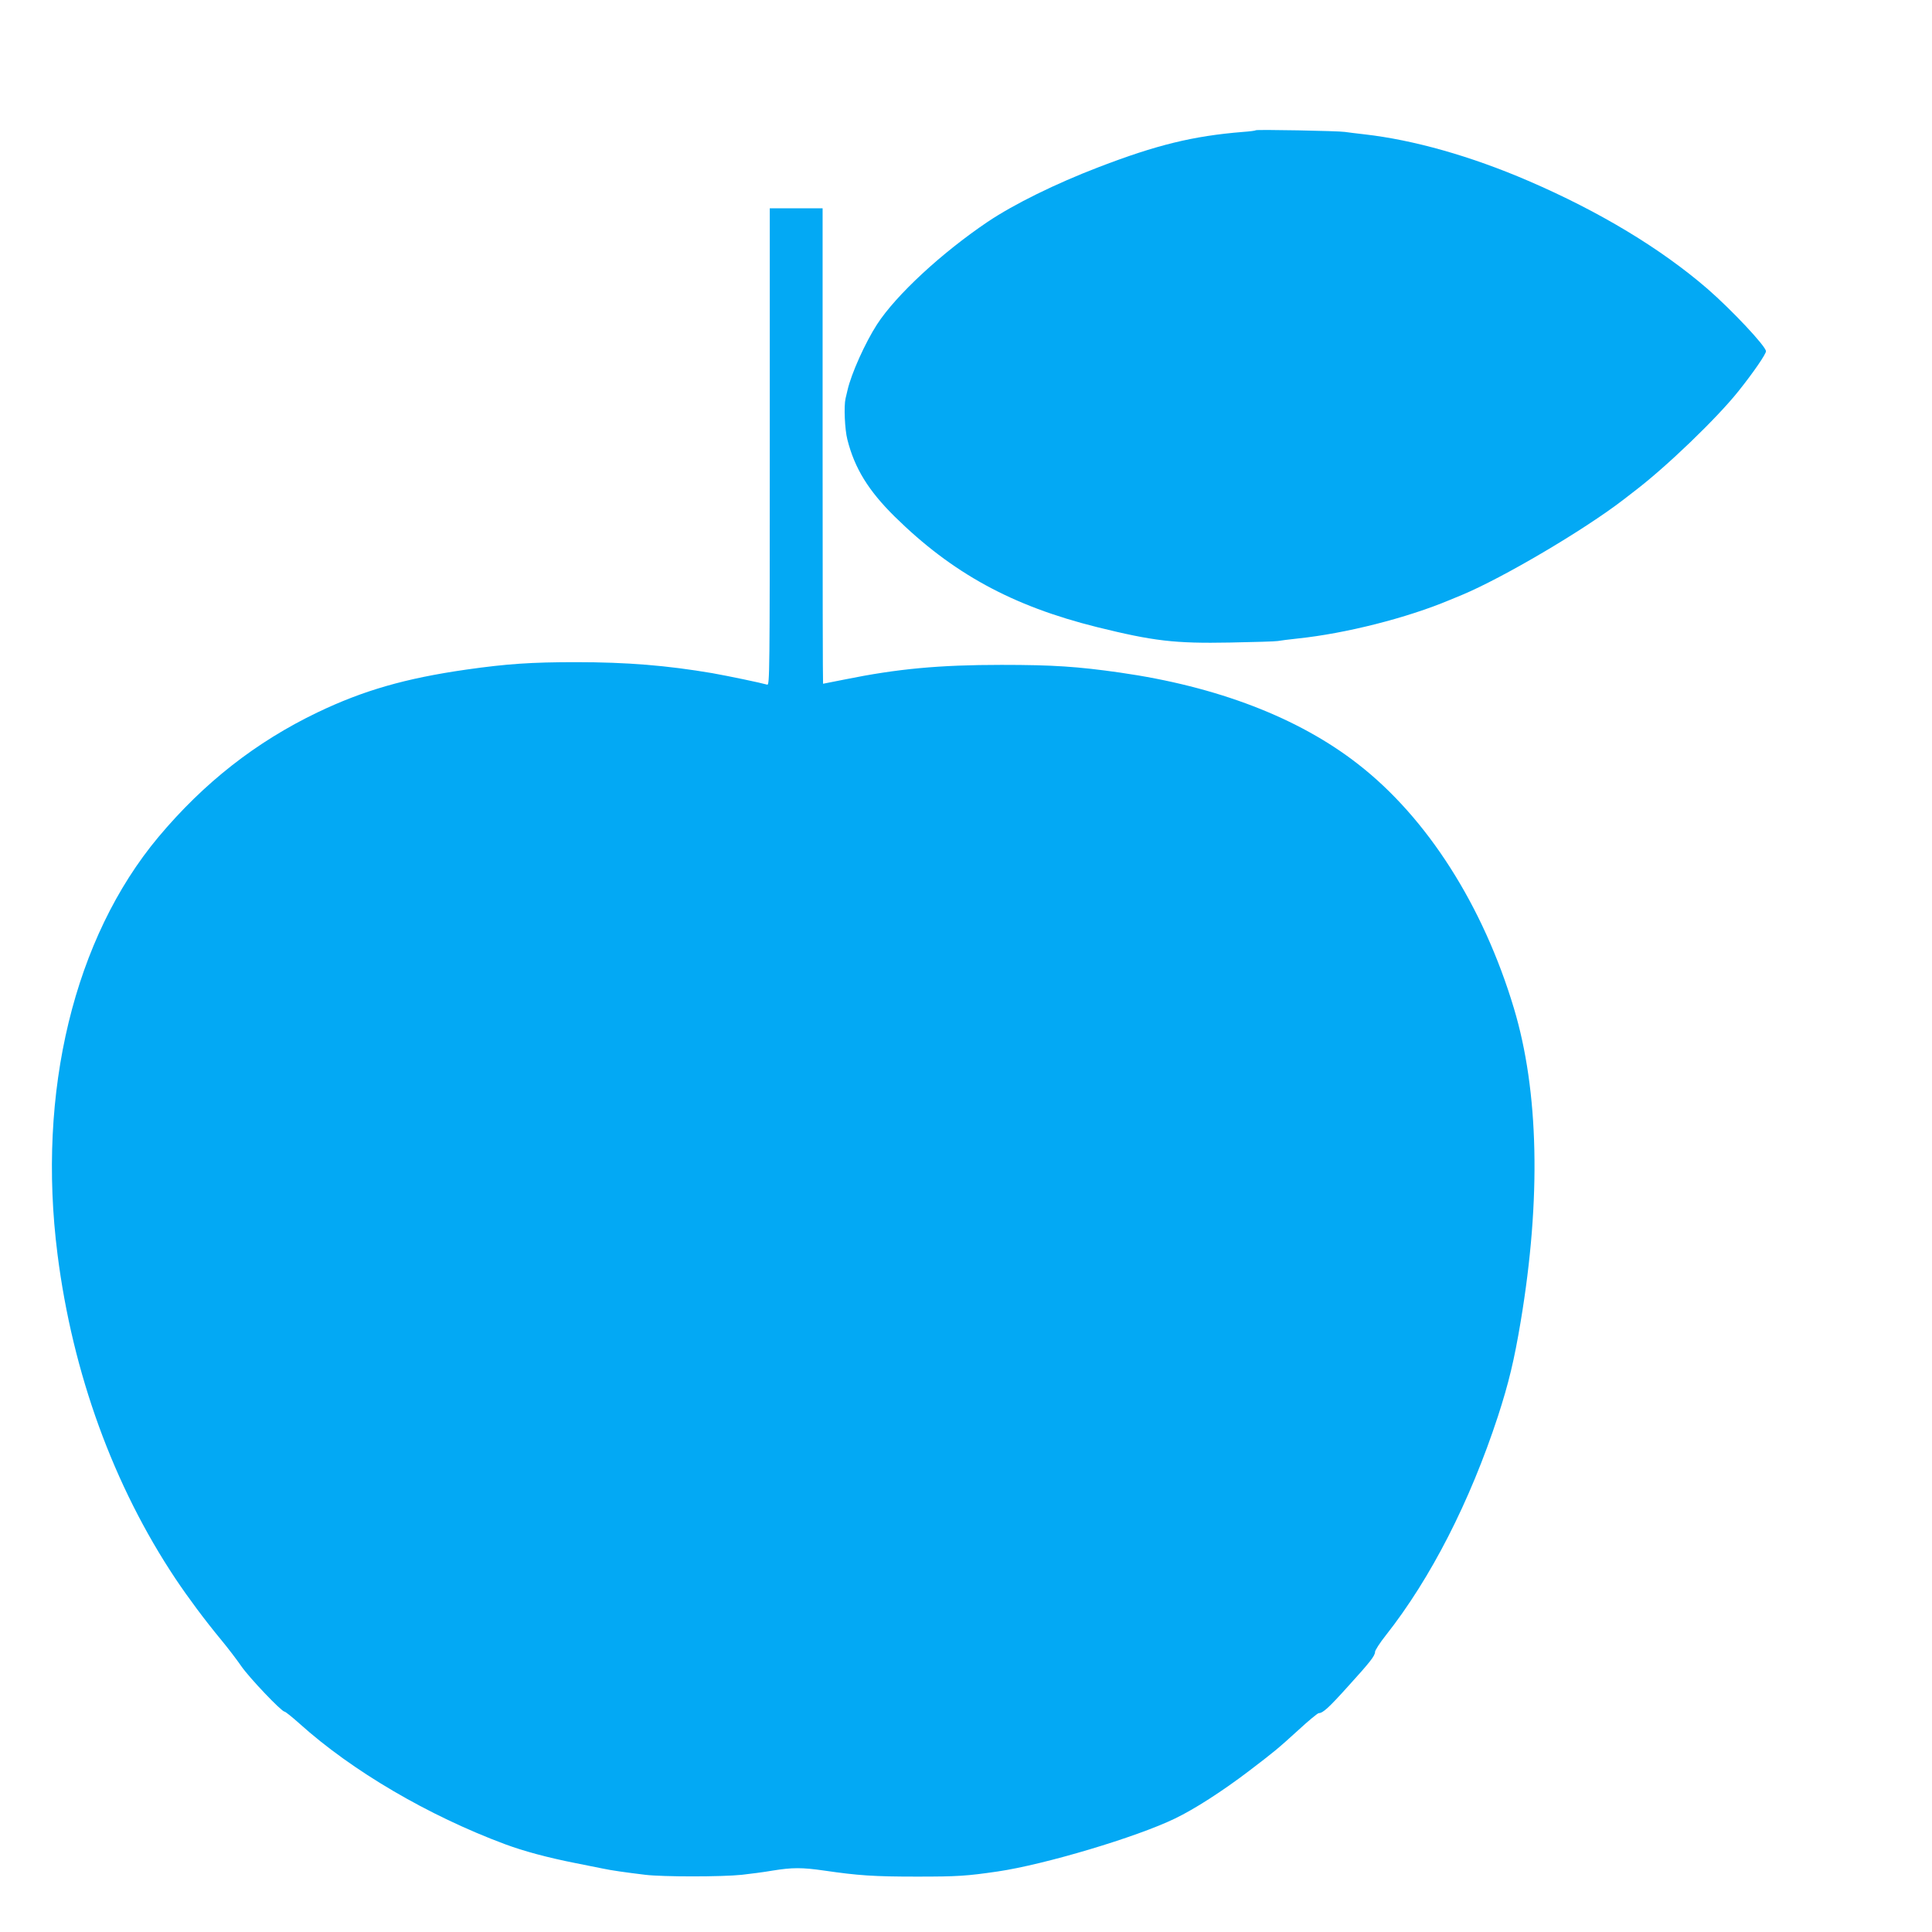
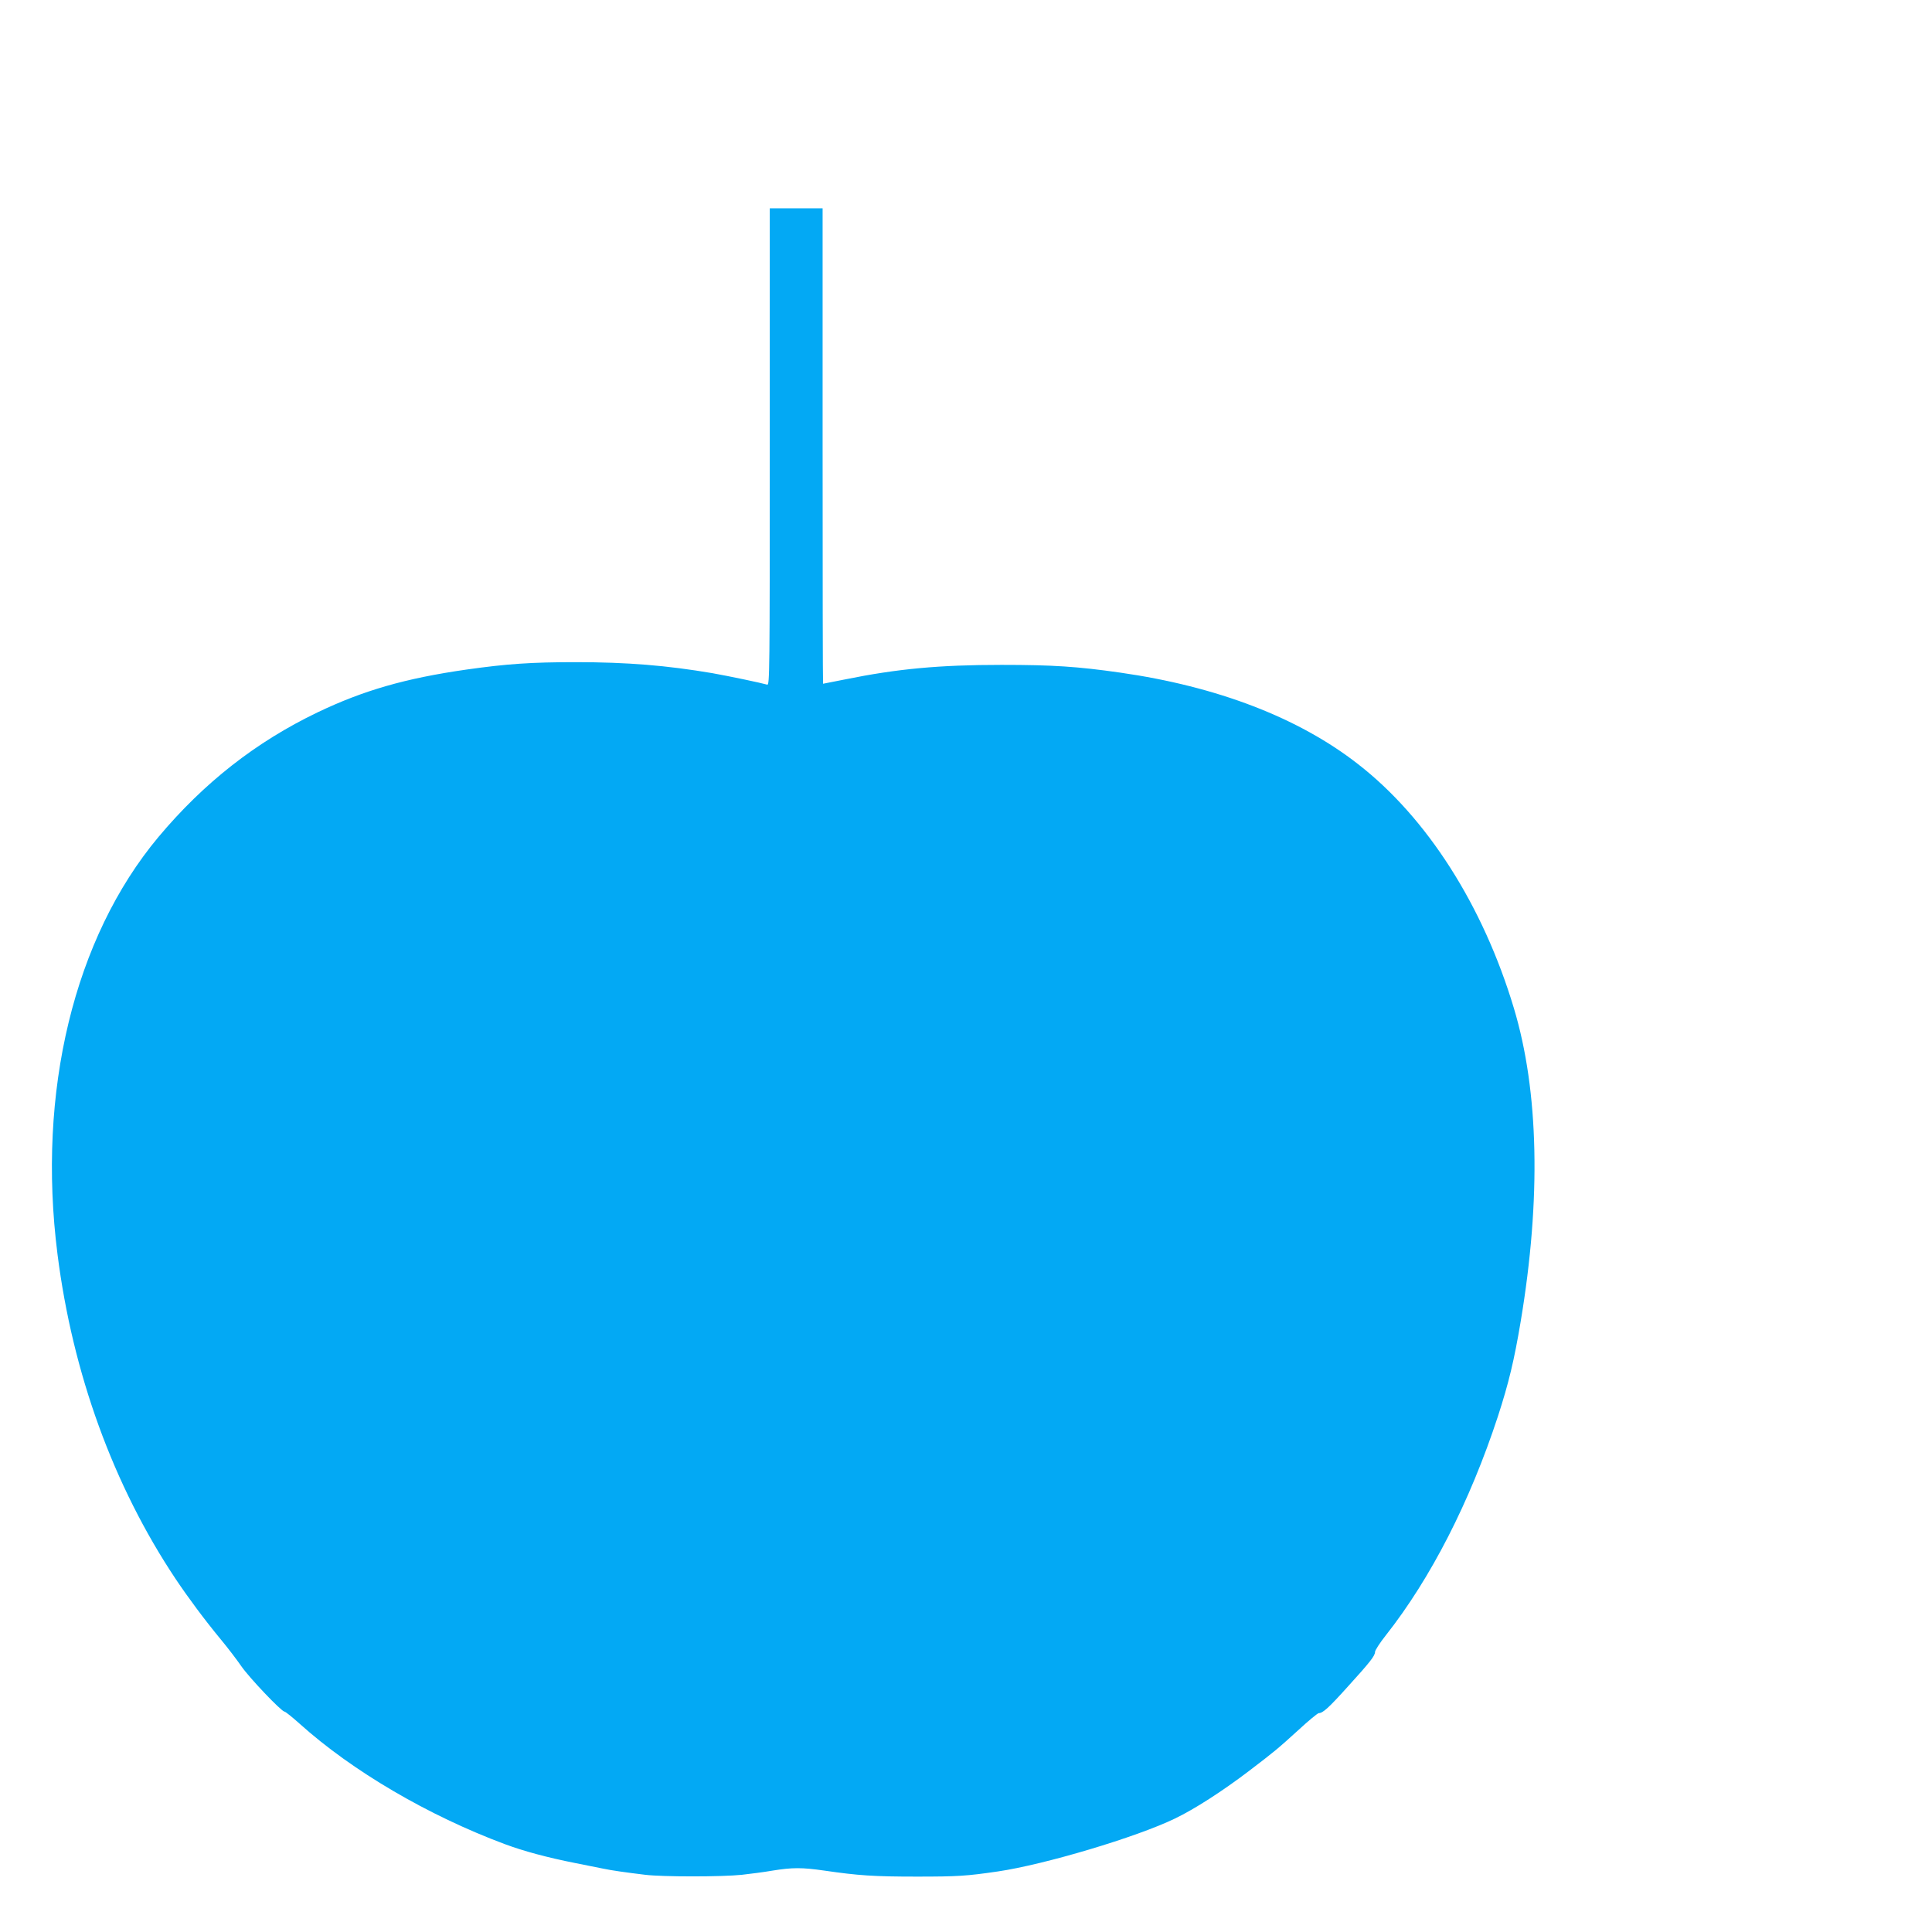
<svg xmlns="http://www.w3.org/2000/svg" version="1.0" width="1280pt" height="1280pt" viewBox="0 0 1280 1280" preserveAspectRatio="xMidYMid meet">
  <g transform="translate(0,1280) scale(0.1,-0.1)" fill="#03a9f4" stroke="none">
-     <path d="M8320 11937 c-3 -3 -41 -8 -85 -11 -332 -27 -572 -86 -955 -233 -287 -110 -561 -245 -737 -363 -305 -206 -606 -484 -733 -680 -78 -121 -170 -325 -195 -435 -4 -16 -10 -41 -13 -55 -12 -52 -5 -206 12 -272 48 -191 140 -339 313 -510 382 -376 779 -593 1342 -733 373 -92 512 -109 880 -102 157 3 300 7 316 10 17 3 77 11 135 17 315 33 722 136 1005 255 22 9 58 24 80 33 273 114 809 430 1070 631 32 25 66 51 75 58 210 160 546 483 689 663 99 124 181 244 181 263 0 32 -225 272 -387 413 -309 267 -716 513 -1188 716 -380 164 -760 271 -1085 308 -52 6 -111 13 -130 16 -46 7 -584 17 -590 11z" />
    <path d="M5100 9839 c0 -1500 -1 -1580 -17 -1575 -41 12 -256 57 -363 76 -300 51 -564 73 -905 73 -294 0 -456 -11 -724 -49 -405 -58 -683 -138 -988 -284 -408 -196 -752 -466 -1053 -825 -559 -669 -806 -1688 -669 -2765 100 -788 370 -1532 782 -2150 85 -127 192 -271 301 -403 45 -54 105 -133 134 -175 52 -76 267 -302 287 -302 6 0 51 -36 100 -80 349 -314 853 -609 1360 -798 124 -46 278 -88 470 -126 72 -14 153 -31 180 -36 56 -12 148 -25 280 -41 114 -14 509 -14 640 0 55 6 147 18 205 28 130 21 194 21 340 0 227 -33 329 -40 615 -40 270 0 330 4 535 34 309 45 922 228 1175 351 129 62 314 181 490 315 168 128 191 147 325 269 68 63 130 114 137 114 27 0 66 35 191 174 150 165 182 206 182 232 0 10 32 60 71 109 299 379 558 887 743 1451 72 222 108 372 151 629 136 814 120 1526 -45 2075 -204 680 -575 1262 -1032 1617 -394 308 -934 515 -1578 607 -280 40 -444 51 -785 51 -413 0 -690 -26 -1035 -96 -79 -16 -145 -29 -147 -29 -2 0 -3 709 -3 1575 l0 1575 -175 0 -175 0 0 -1581z" />
  </g>
</svg>